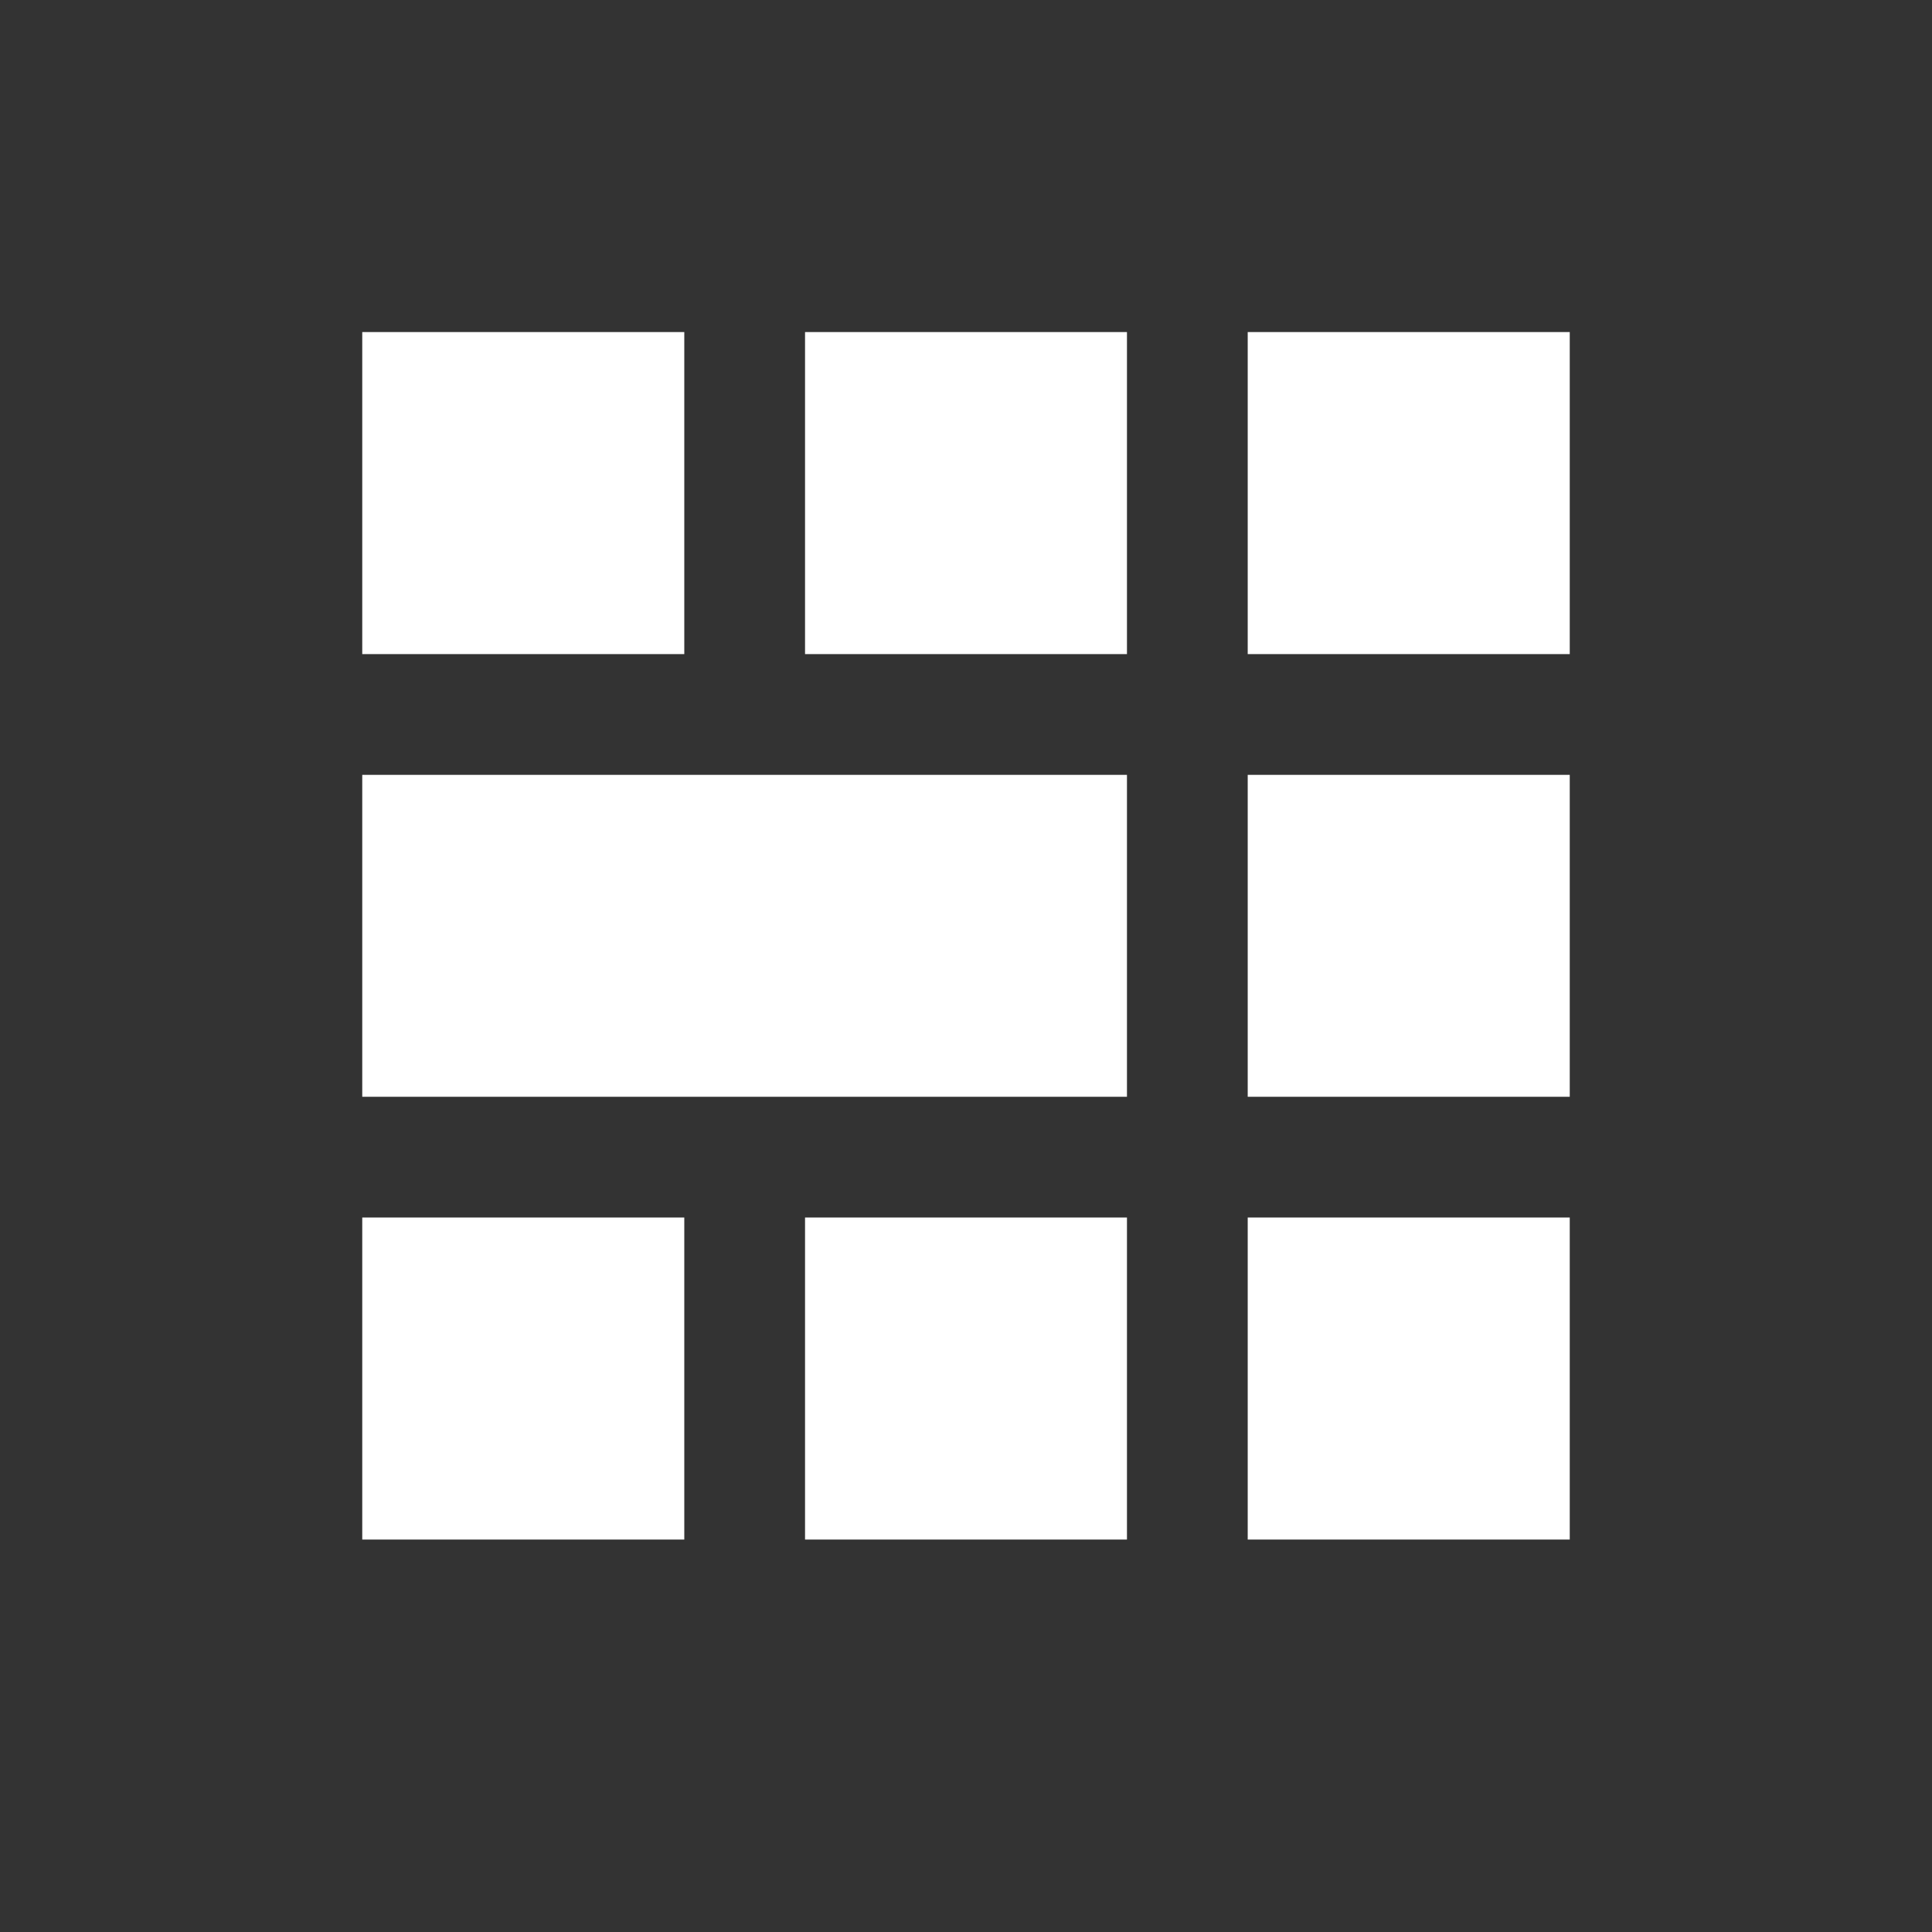
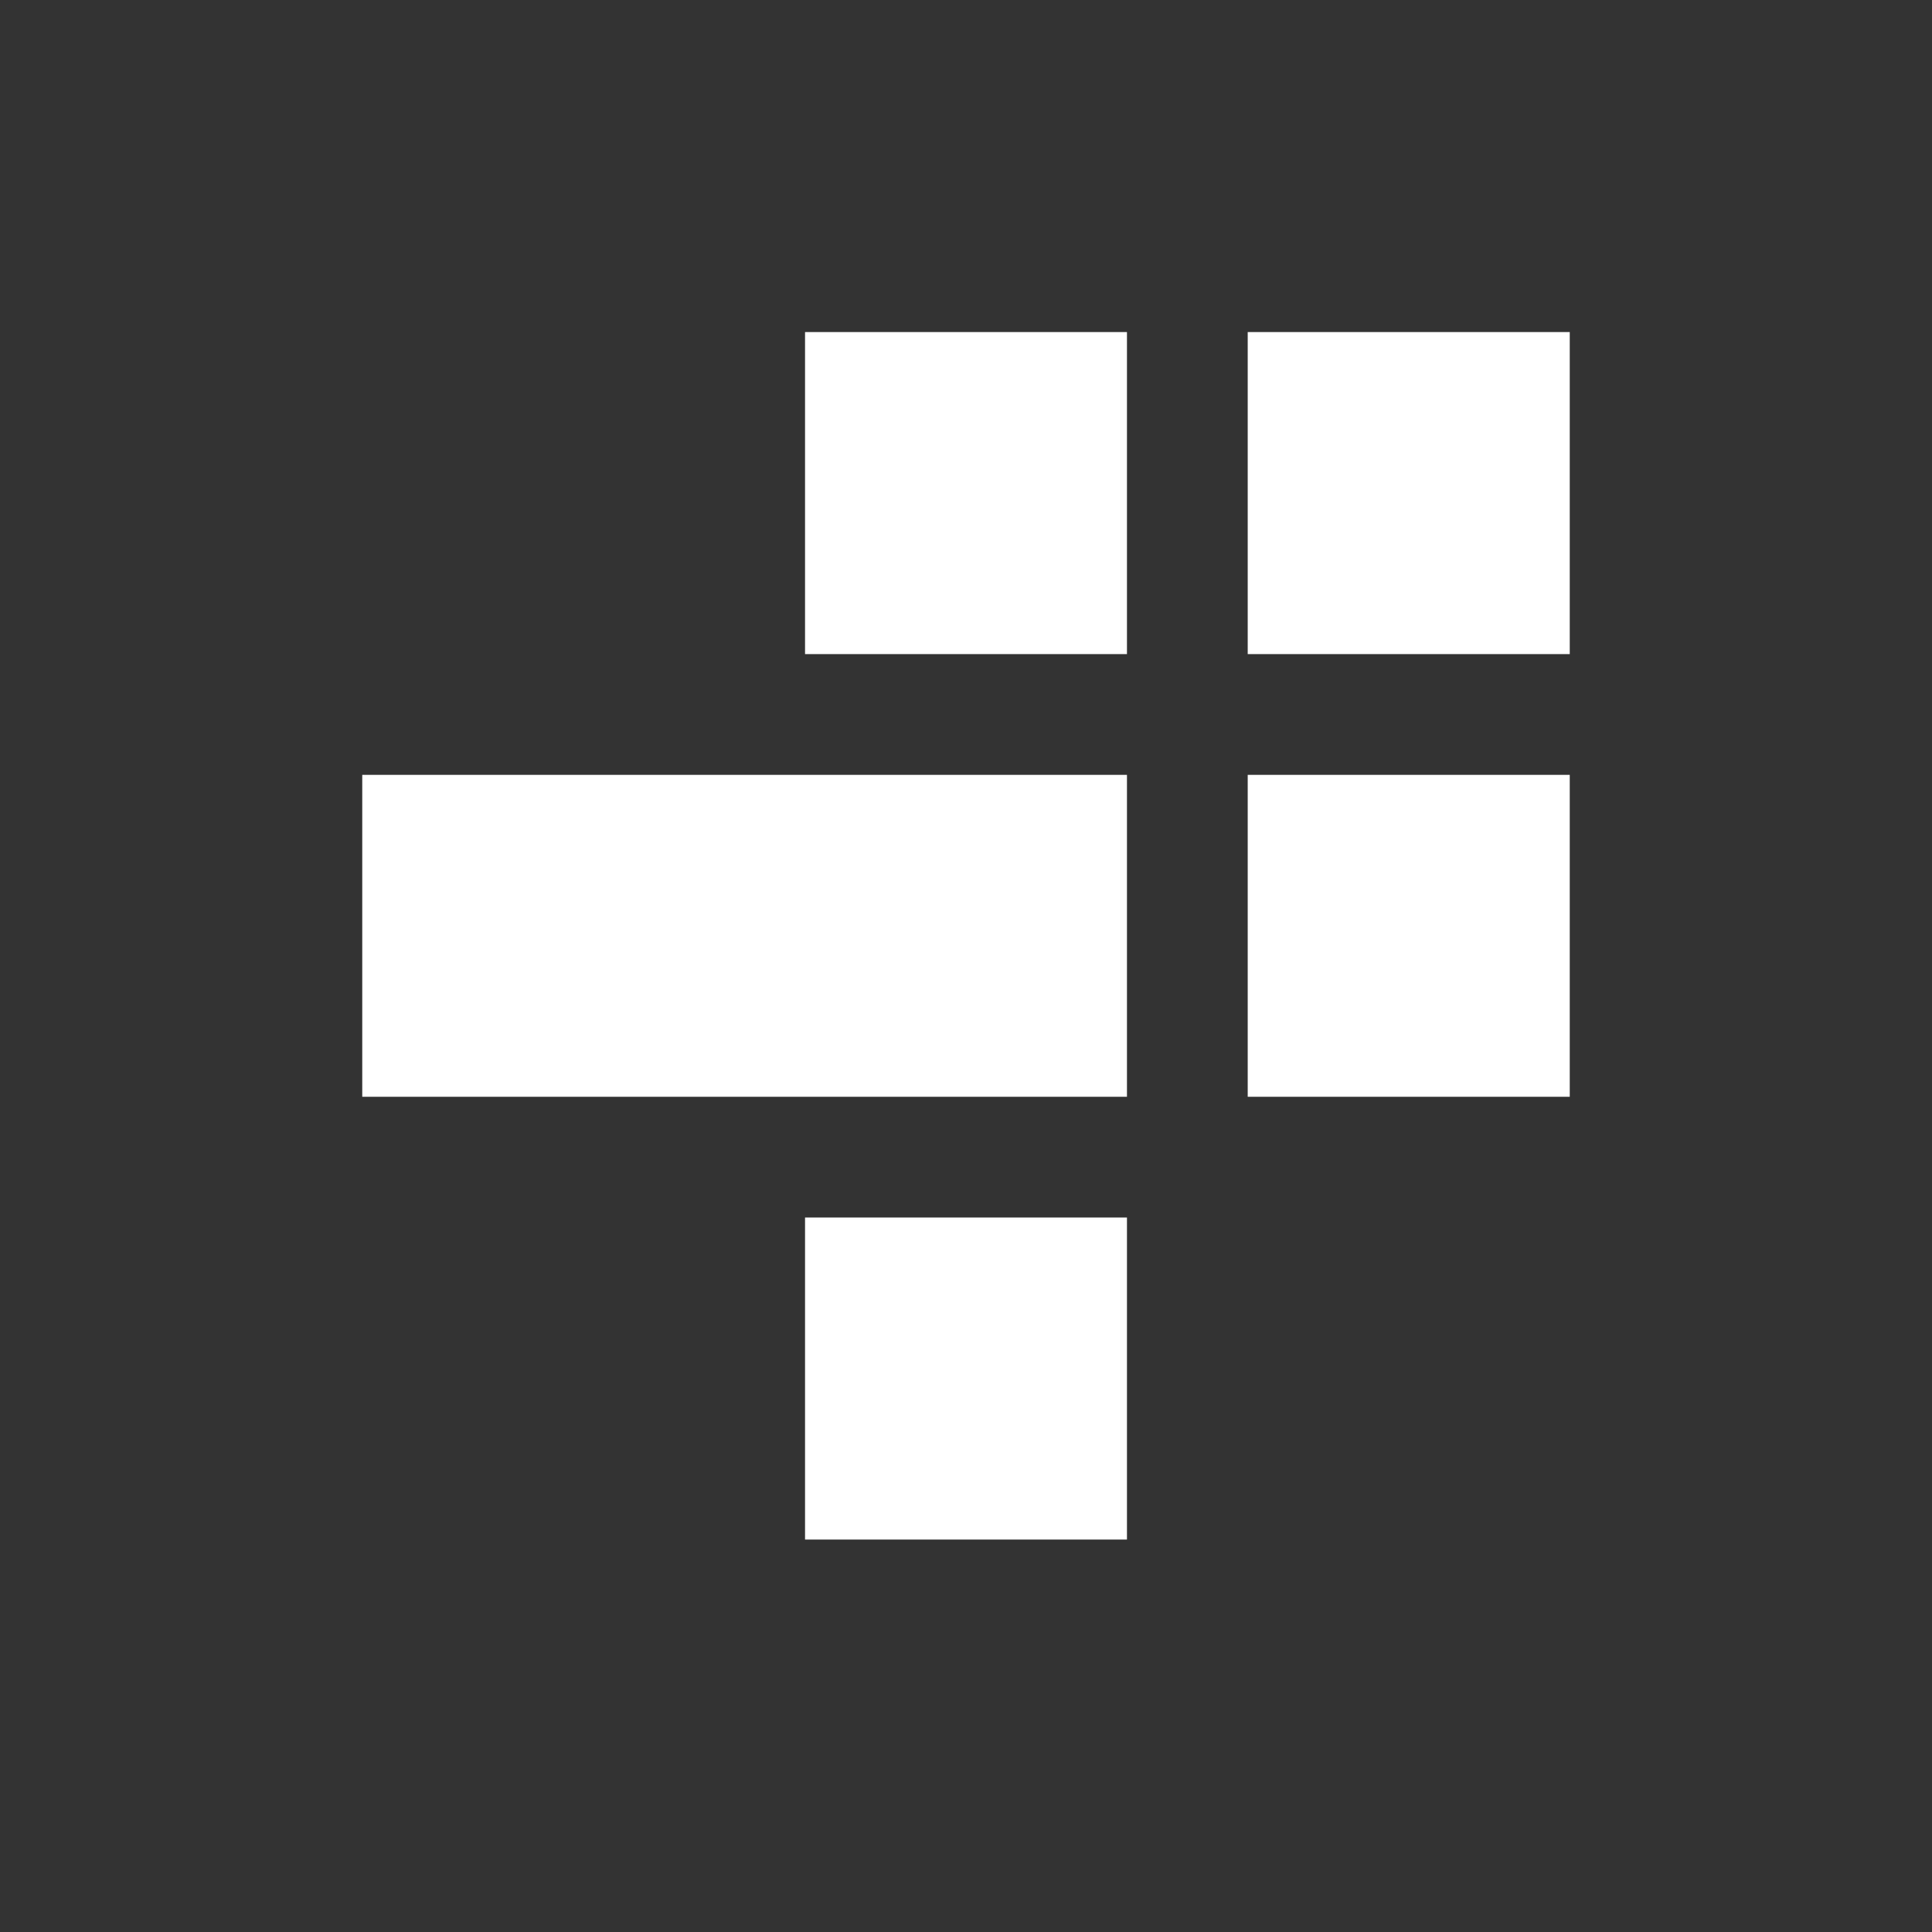
<svg xmlns="http://www.w3.org/2000/svg" width="16" height="16" viewBox="0 0 16 16" fill="none">
  <rect x="0" y="0" width="16" height="16" fill="#333333" stroke="none" />
-   <path d="M3 2.75H5.667V5.417H3V2.75Z" fill="white" />
  <path d="M6.667 2.75H9.333V5.417H6.667V2.75Z" fill="white" />
  <path d="M10.333 2.75H13V5.417H10.333V2.75Z" fill="white" />
  <path d="M3 6.417H9.333V9.083H3V6.417Z" fill="white" />
  <path d="M10.333 6.417H13V9.083H10.333V6.417Z" fill="white" />
-   <path d="M3 10.083H5.667V12.75H3V10.083Z" fill="white" />
  <path d="M6.667 10.083H9.333V12.75H6.667V10.083Z" fill="white" />
-   <path d="M10.333 10.083H13V12.75H10.333V10.083Z" fill="white" />
</svg>